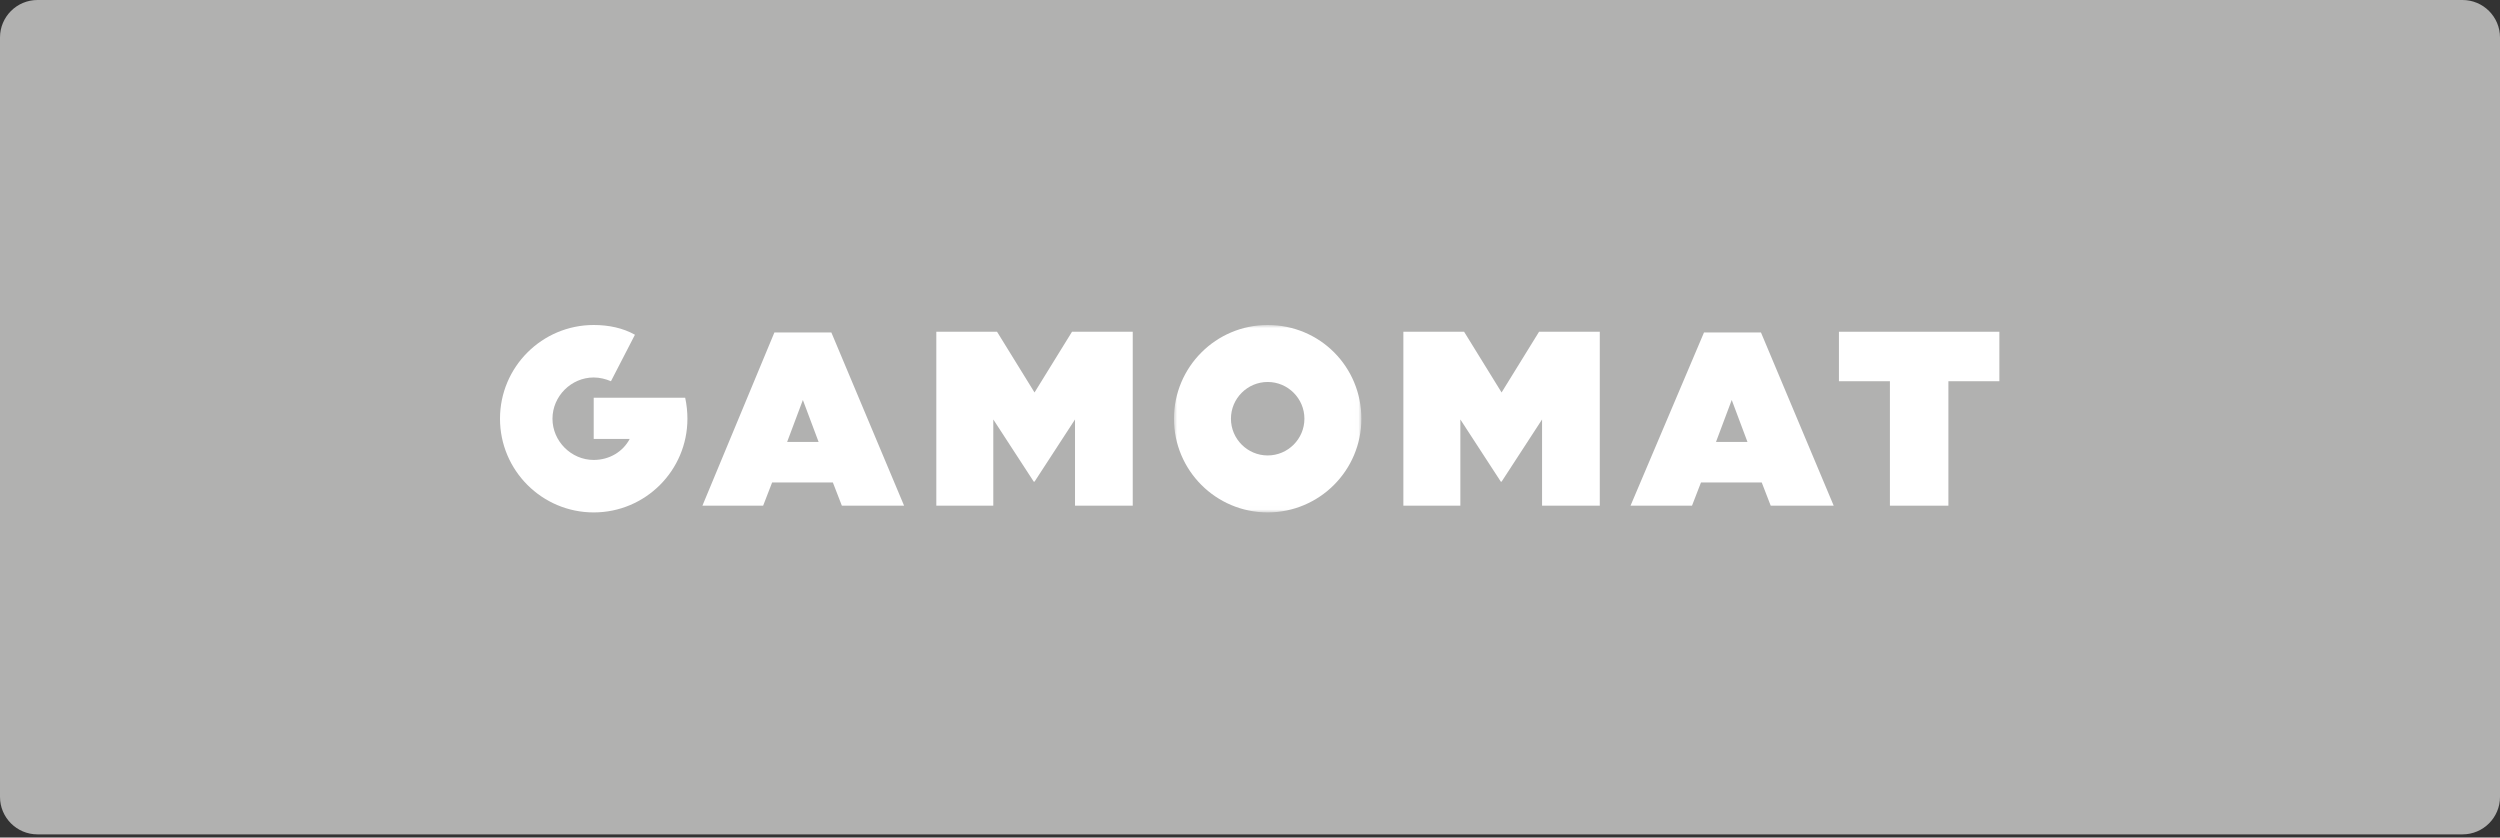
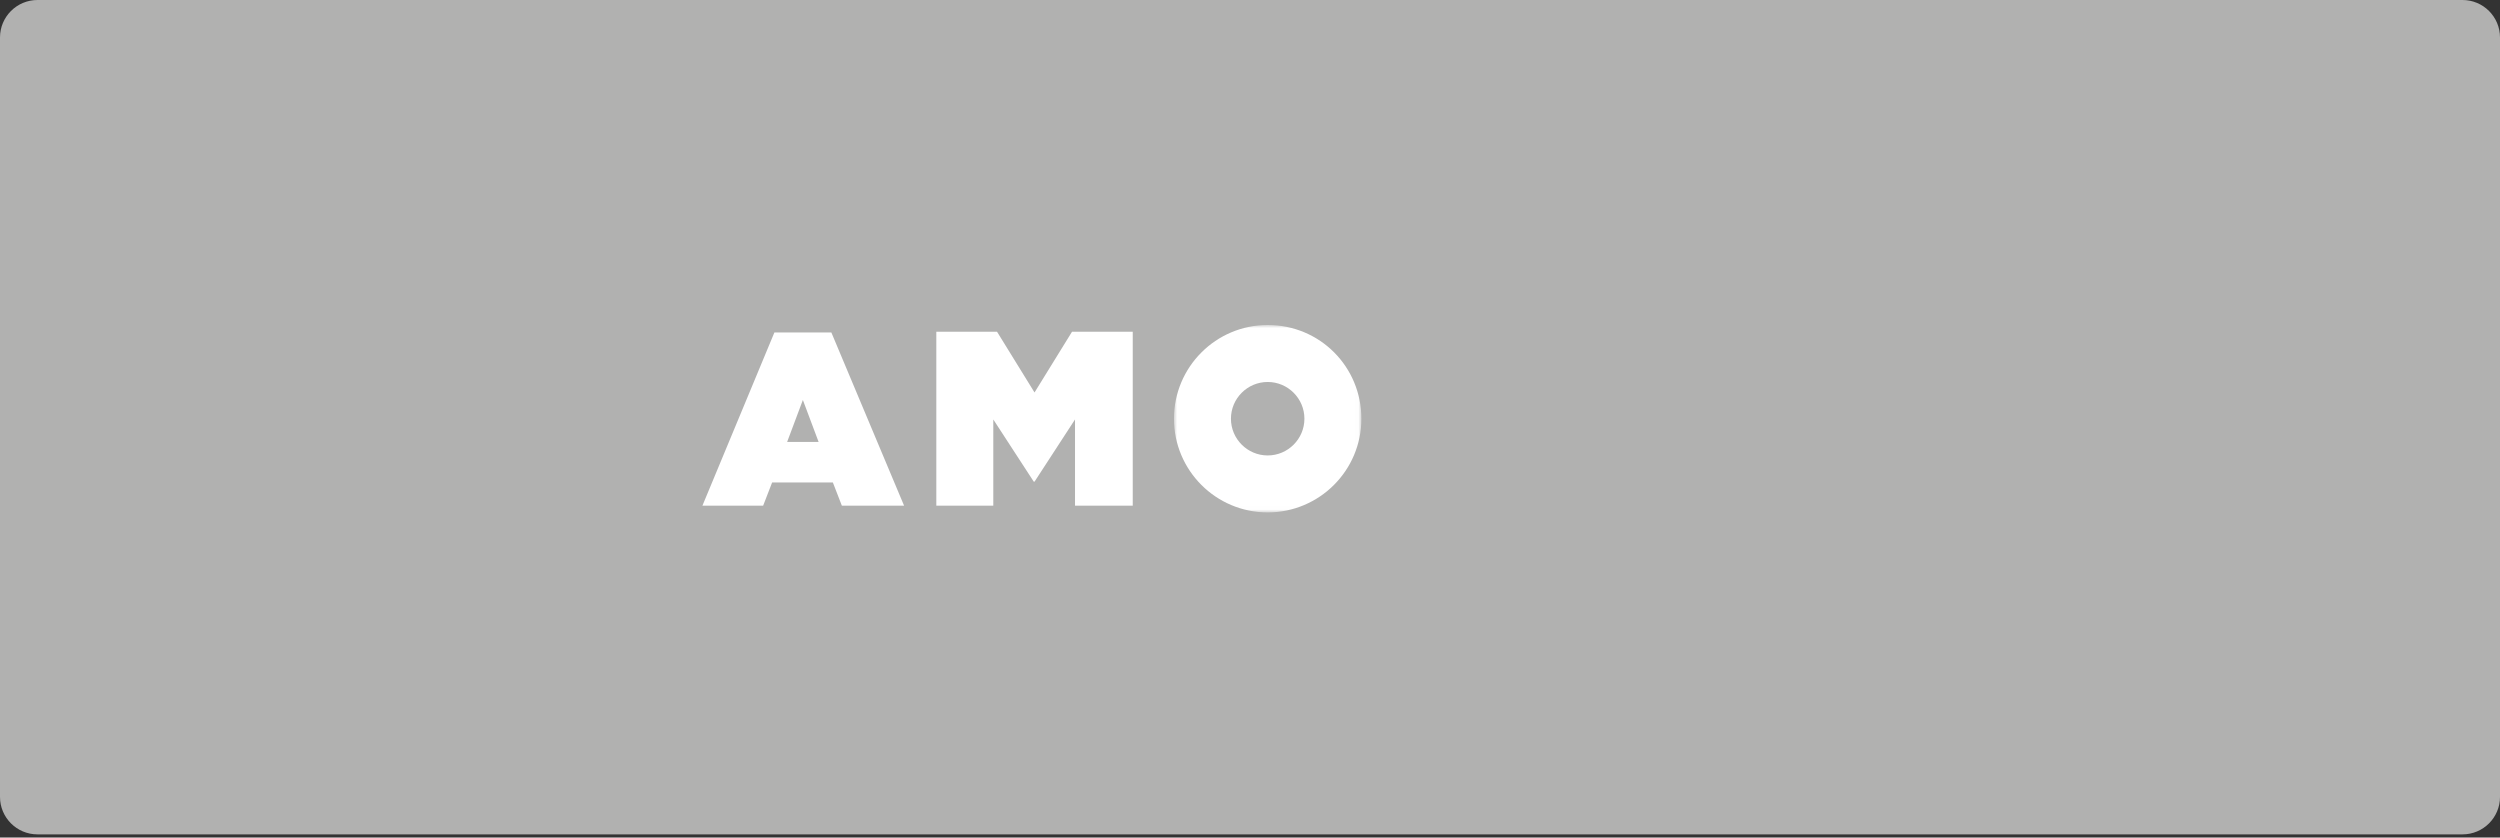
<svg xmlns="http://www.w3.org/2000/svg" xmlns:xlink="http://www.w3.org/1999/xlink" width="400px" height="134px" viewBox="0 0 400 134" version="1.1">
  <rect x="0" y="0" width="400" height="134" fill="#333333" stroke="none" />
  <title>logo-A-light</title>
  <defs>
    <polygon id="path-1" points="0 0 29.987 0 29.987 29.987 0 29.987" />
  </defs>
  <g id="Page-1" stroke="none" stroke-width="1" fill="none" fill-rule="evenodd">
    <g id="logo-A-light">
      <path d="M394,133.5 L6,133.5 C2.686,133.5 0,130.814 0,127.5 L0,6 C0,2.686 2.686,0 6,0 L394,0 C397.314,0 400,2.686 400,6 L400,127.5 C400,130.814 397.314,133.5 394,133.5" id="Fill-1" fill="#B1B1B0" fill-rule="nonzero" />
      <g id="Gamomat" transform="translate(80, 52)">
        <path d="M43.902,1.199 L32.387,28.908 L42.103,28.908 L43.541,25.19 L53.257,25.19 L54.697,28.908 L64.653,28.908 L53.018,1.199 L43.902,1.199 Z M48.46,11.995 L50.979,18.713 L45.941,18.713 L48.46,11.995 Z" id="Fill-1" fill="#FFFFFF" fill-rule="nonzero" />
-         <path d="M192.639,1.199 L180.885,28.908 L190.721,28.908 L192.159,25.19 L201.875,25.19 L203.314,28.908 L213.391,28.908 L201.755,1.199 L192.639,1.199 Z M197.078,11.995 L199.596,18.713 L194.558,18.713 L197.078,11.995 Z" id="Fill-2" fill="#FFFFFF" fill-rule="nonzero" />
-         <polygon id="Fill-3" fill="#FFFFFF" fill-rule="nonzero" points="214.23 1.079 214.23 8.997 222.386 8.997 222.386 28.908 231.744 28.908 231.744 8.997 239.899 8.997 239.899 1.079" />
        <polygon id="Fill-4" fill="#FFFFFF" fill-rule="nonzero" points="91.522 1.079 85.524 10.795 79.527 1.079 69.811 1.079 69.811 28.908 78.927 28.908 78.927 15.113 85.404 25.069 85.524 25.069 92.002 15.113 92.002 28.908 101.238 28.908 101.238 1.079" />
-         <polygon id="Fill-5" fill="#FFFFFF" fill-rule="nonzero" points="166.25 1.079 160.253 10.795 154.255 1.079 144.539 1.079 144.539 28.908 153.656 28.908 153.656 15.113 160.133 25.069 160.253 25.069 166.73 15.113 166.73 28.908 175.966 28.908 175.966 1.079" />
        <g id="Group-11">
          <g id="Fill-6-Clipped" transform="translate(107.835, 0)">
            <mask id="mask-2" fill="white">
              <use xlink:href="#path-1" />
            </mask>
            <g id="path-1" />
            <path d="M14.994,20.871 C11.755,20.871 9.116,18.232 9.116,14.994 C9.116,11.755 11.755,9.116 14.994,9.116 C18.232,9.116 20.871,11.755 20.871,14.994 C20.871,18.232 18.232,20.871 14.994,20.871 M14.994,-4.26147064e-15 C6.717,-4.26147064e-15 0,6.717 0,14.994 C0,23.27 6.717,29.987 14.994,29.987 C23.27,29.987 29.987,23.27 29.987,14.994 C29.987,6.717 23.39,-4.26147064e-15 14.994,-4.26147064e-15" id="Fill-6" fill="#FFFFFF" fill-rule="nonzero" mask="url(#mask-2)" />
          </g>
-           <path d="M29.628,11.635 L14.994,11.635 L14.994,18.232 L20.751,18.232 C19.672,20.272 17.513,21.591 14.994,21.591 C11.395,21.591 8.396,18.592 8.396,14.994 C8.396,11.395 11.395,8.396 14.994,8.396 C15.953,8.396 16.913,8.636 17.753,8.996 L21.591,1.559 C19.672,0.48 17.393,0 14.994,0 C6.717,0 0,6.717 0,14.994 C0,23.27 6.717,29.987 14.994,29.987 C23.27,29.987 29.987,23.27 29.987,14.994 C29.987,13.914 29.867,12.715 29.628,11.635" id="Fill-9" fill="#FFFFFF" fill-rule="nonzero" />
        </g>
      </g>
    </g>
  </g>
</svg>